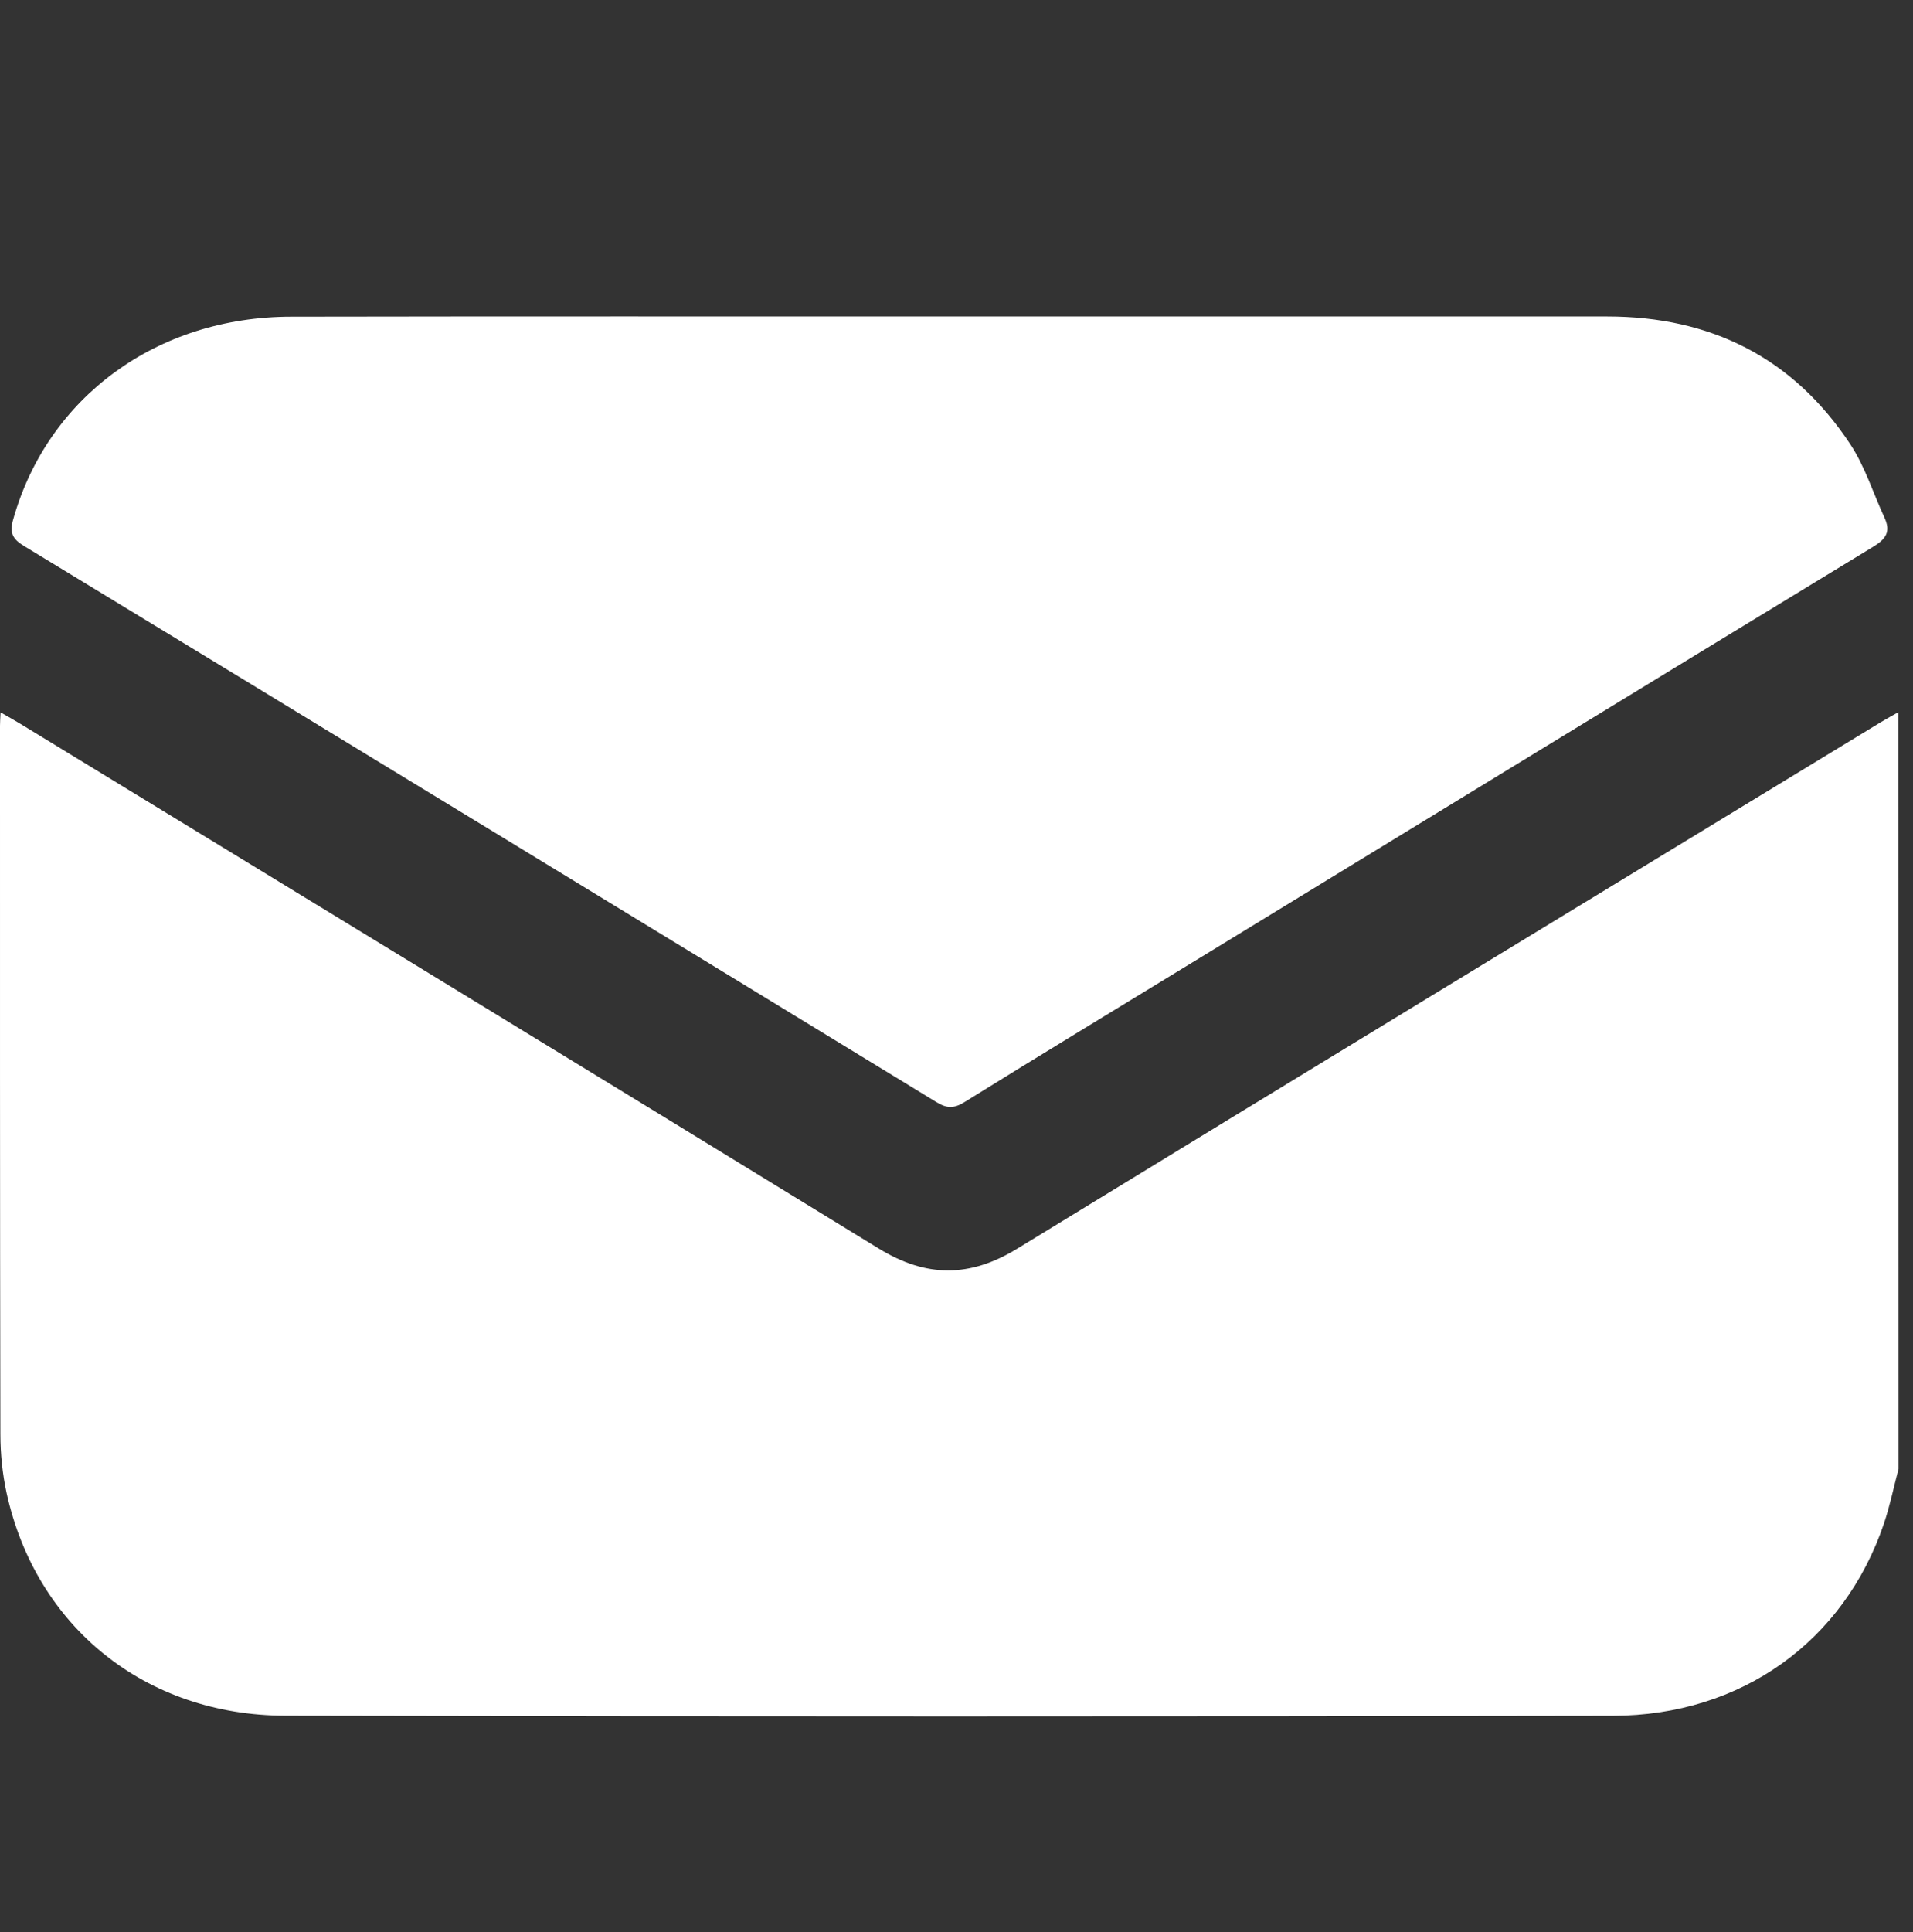
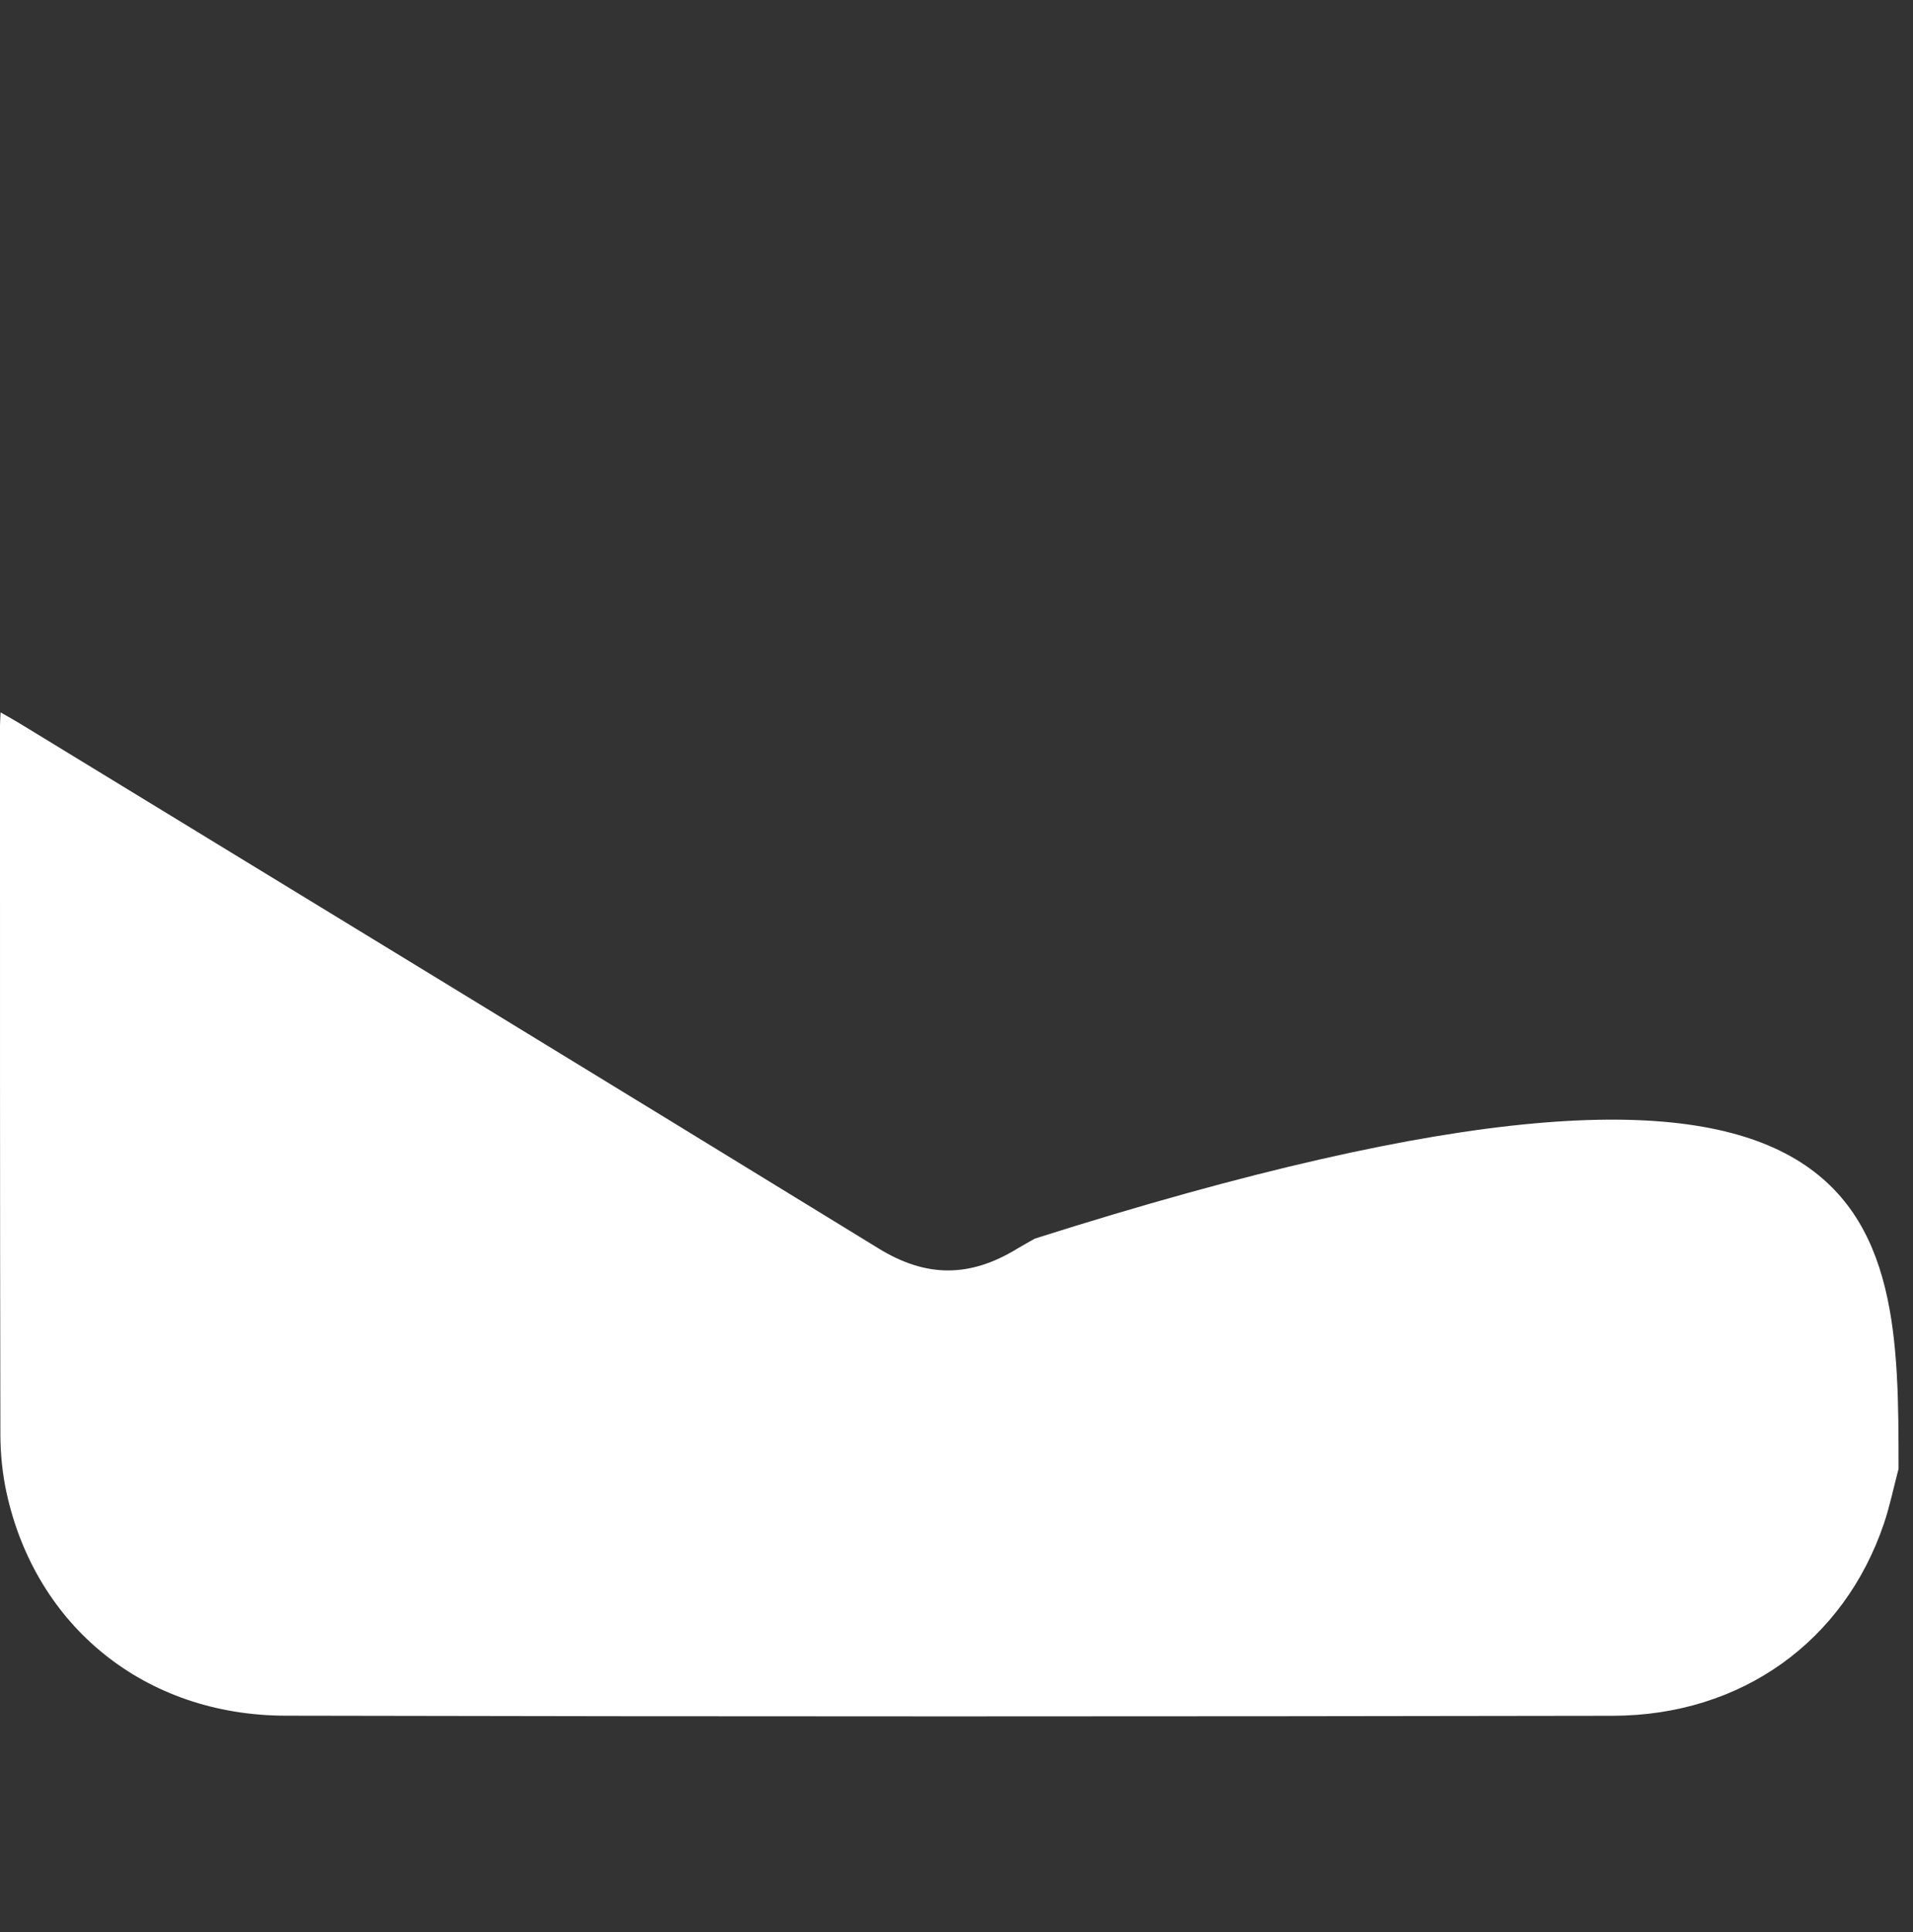
<svg xmlns="http://www.w3.org/2000/svg" version="1.1" id="Layer_1" x="0px" y="0px" viewBox="0 0 197.22 199.12" style="enable-background:new 0 0 197.22 199.12;" xml:space="preserve">
  <rect x="0" y="0" width="197.22" height="199.12" fill="#333333" stroke="none" />
  <style type="text/css">
	.st0{fill:url(#SVGID_1_);}
	.st1{fill:url(#SVGID_00000139989616488633679120000012394355286345917371_);}
	.st2{fill:url(#SVGID_00000176729665104406460020000012565345002229615003_);}
	.st3{fill:url(#SVGID_00000156561690606393438600000007477681014688110512_);}
	.st4{fill:#FFFEFF;}
	.st5{fill:url(#SVGID_00000133530849277758129140000012935053024856936884_);}
	.st6{fill:#FFFFFF;}
	.st7{fill:url(#SVGID_00000117662700929835936890000000223308637399658674_);}
	.st8{fill:url(#SVGID_00000134968325209211361970000013837284379563200129_);}
	.st9{fill:url(#SVGID_00000151533261130885284630000016662278976455425427_);}
	.st10{fill:url(#SVGID_00000096776662069882449040000017503541164151828886_);}
	.st11{fill:url(#SVGID_00000061466040545112198840000008727899121740999836_);}
	.st12{fill:#B72025;}
	.st13{fill:url(#SVGID_00000054949597013585835530000004653832571261856684_);}
	.st14{fill:url(#SVGID_00000024695500528540995220000006090833262021607843_);}
	.st15{fill:url(#SVGID_00000055705447637610761860000011024189319312184758_);}
	.st16{fill:url(#SVGID_00000173850229870288342950000009346690392771917752_);}
	.st17{fill:url(#SVGID_00000041272861758738036060000005287164769742518971_);}
	.st18{fill:url(#SVGID_00000120536934016894074200000010186060072950191244_);}
	.st19{fill:url(#SVGID_00000147181786035233684120000014671861359913568693_);}
	.st20{fill:url(#SVGID_00000128467104257215082360000016758649277396635008_);}
</style>
  <g>
-     <path class="st6" d="M195.73,151.38c-0.5,1.89-0.89,3.81-1.51,5.65c-4.11,12.12-14.68,19.77-27.94,19.8   c-45.62,0.08-91.23,0.09-136.85-0.01c-14.47-0.03-25.72-9.17-28.75-22.95c-0.43-1.97-0.64-4.04-0.64-6.06   C-0.01,123.48,0,99.14,0,74.8c0-0.37,0.03-0.74,0.06-1.38c0.8,0.46,1.44,0.81,2.06,1.19c29.5,18.01,59.02,35.99,88.48,54.07   c4.89,3,9.38,3,14.27,0.01c29.64-18.14,59.34-36.19,89.03-54.26c0.6-0.36,1.21-0.69,1.82-1.04   C195.73,99.39,195.73,125.38,195.73,151.38z" />
-     <path class="st6" d="M97.86,32.62c22.61,0,45.23,0,67.84,0c10.65,0,19.15,4.23,25.05,13.16c1.52,2.3,2.36,5.04,3.53,7.57   c0.67,1.45,0.16,2.2-1.18,3.01c-23.32,14.19-46.61,28.44-69.91,42.67c-7.93,4.84-15.87,9.66-23.77,14.56   c-1.08,0.67-1.81,0.65-2.89-0.01C65.19,94.44,33.84,75.33,2.46,56.26c-1.18-0.72-1.49-1.36-1.1-2.73   c3.55-12.6,14.82-20.88,28.66-20.89C52.64,32.6,75.25,32.62,97.86,32.62z" />
+     <path class="st6" d="M195.73,151.38c-0.5,1.89-0.89,3.81-1.51,5.65c-4.11,12.12-14.68,19.77-27.94,19.8   c-45.62,0.08-91.23,0.09-136.85-0.01c-14.47-0.03-25.72-9.17-28.75-22.95c-0.43-1.97-0.64-4.04-0.64-6.06   C-0.01,123.48,0,99.14,0,74.8c0-0.37,0.03-0.74,0.06-1.38c0.8,0.46,1.44,0.81,2.06,1.19c29.5,18.01,59.02,35.99,88.48,54.07   c4.89,3,9.38,3,14.27,0.01c0.6-0.36,1.21-0.69,1.82-1.04   C195.73,99.39,195.73,125.38,195.73,151.38z" />
  </g>
</svg>